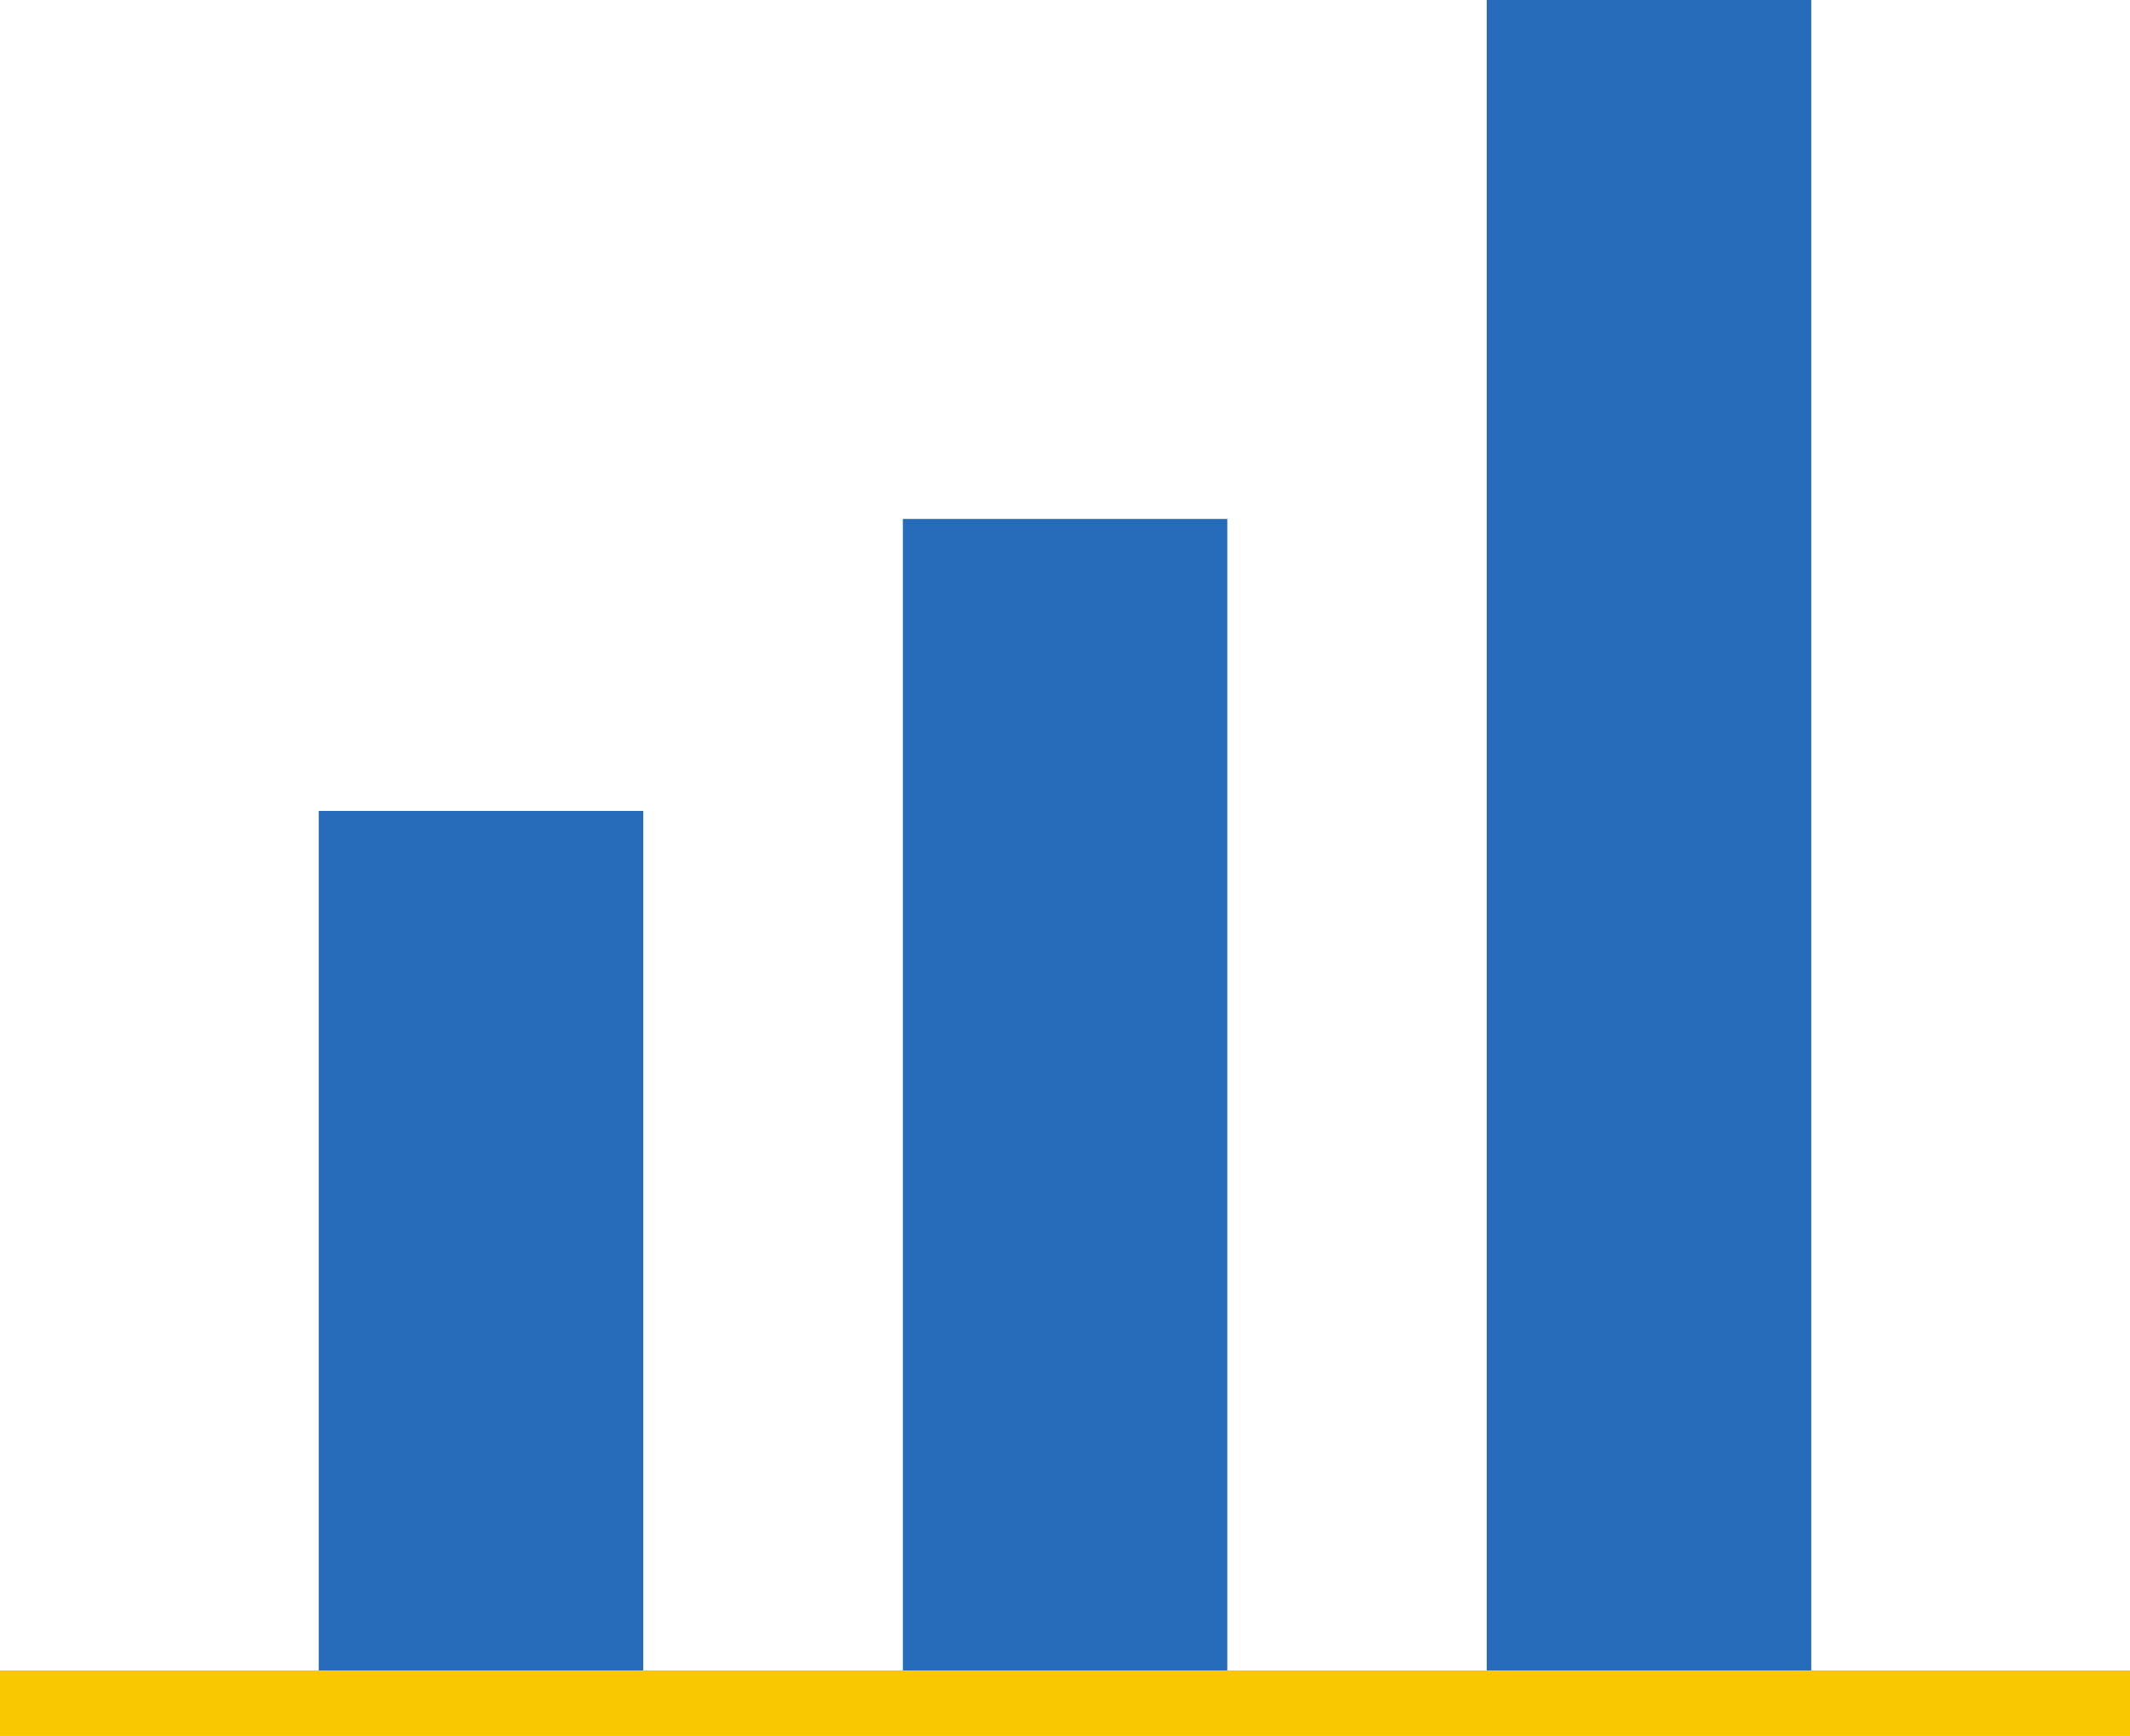
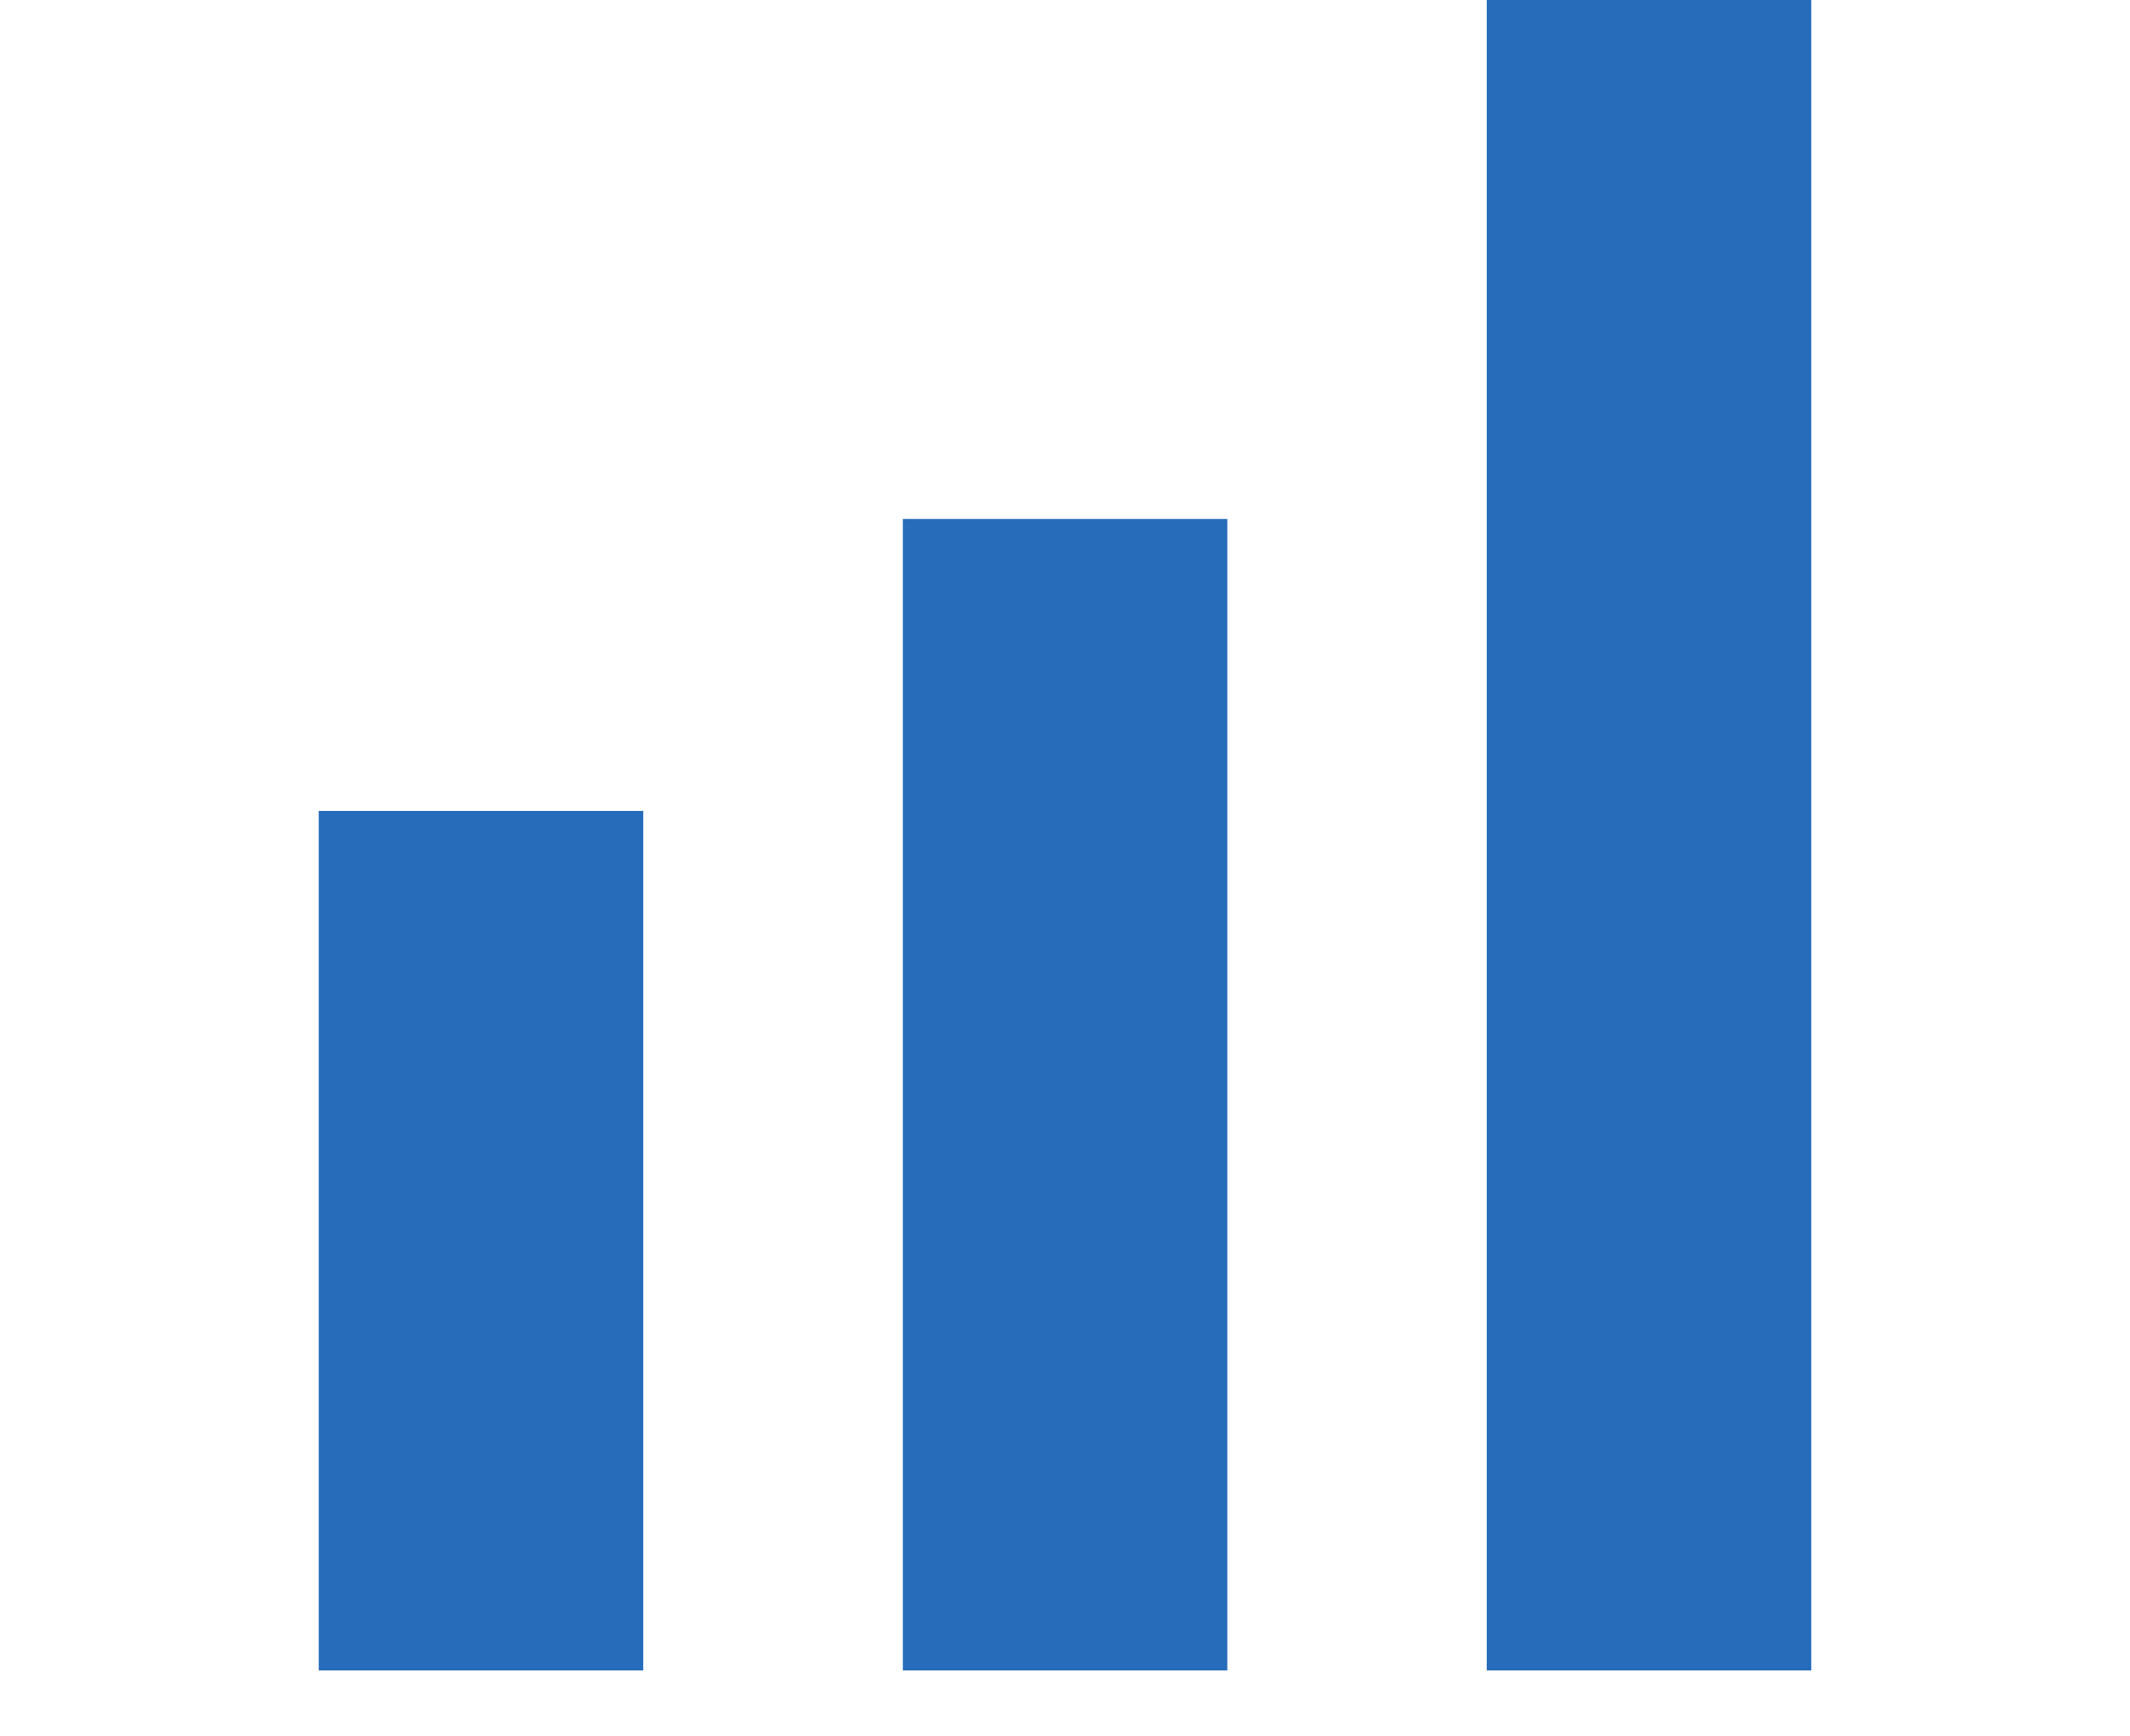
<svg xmlns="http://www.w3.org/2000/svg" viewBox="0 0 122.82 100.12">
  <g fill="#266cba">
-     <path d="m18.38 46.77h18.71v49.57h-18.71z" />
+     <path d="m18.38 46.77h18.71v49.57h-18.71" />
    <path d="m52.06 29.93h18.71v66.41h-18.71z" />
    <path d="m85.73 0h18.71v96.34h-18.71z" />
  </g>
-   <path d="m0 96.34h122.82v3.78h-122.82z" fill="#fac800" />
</svg>